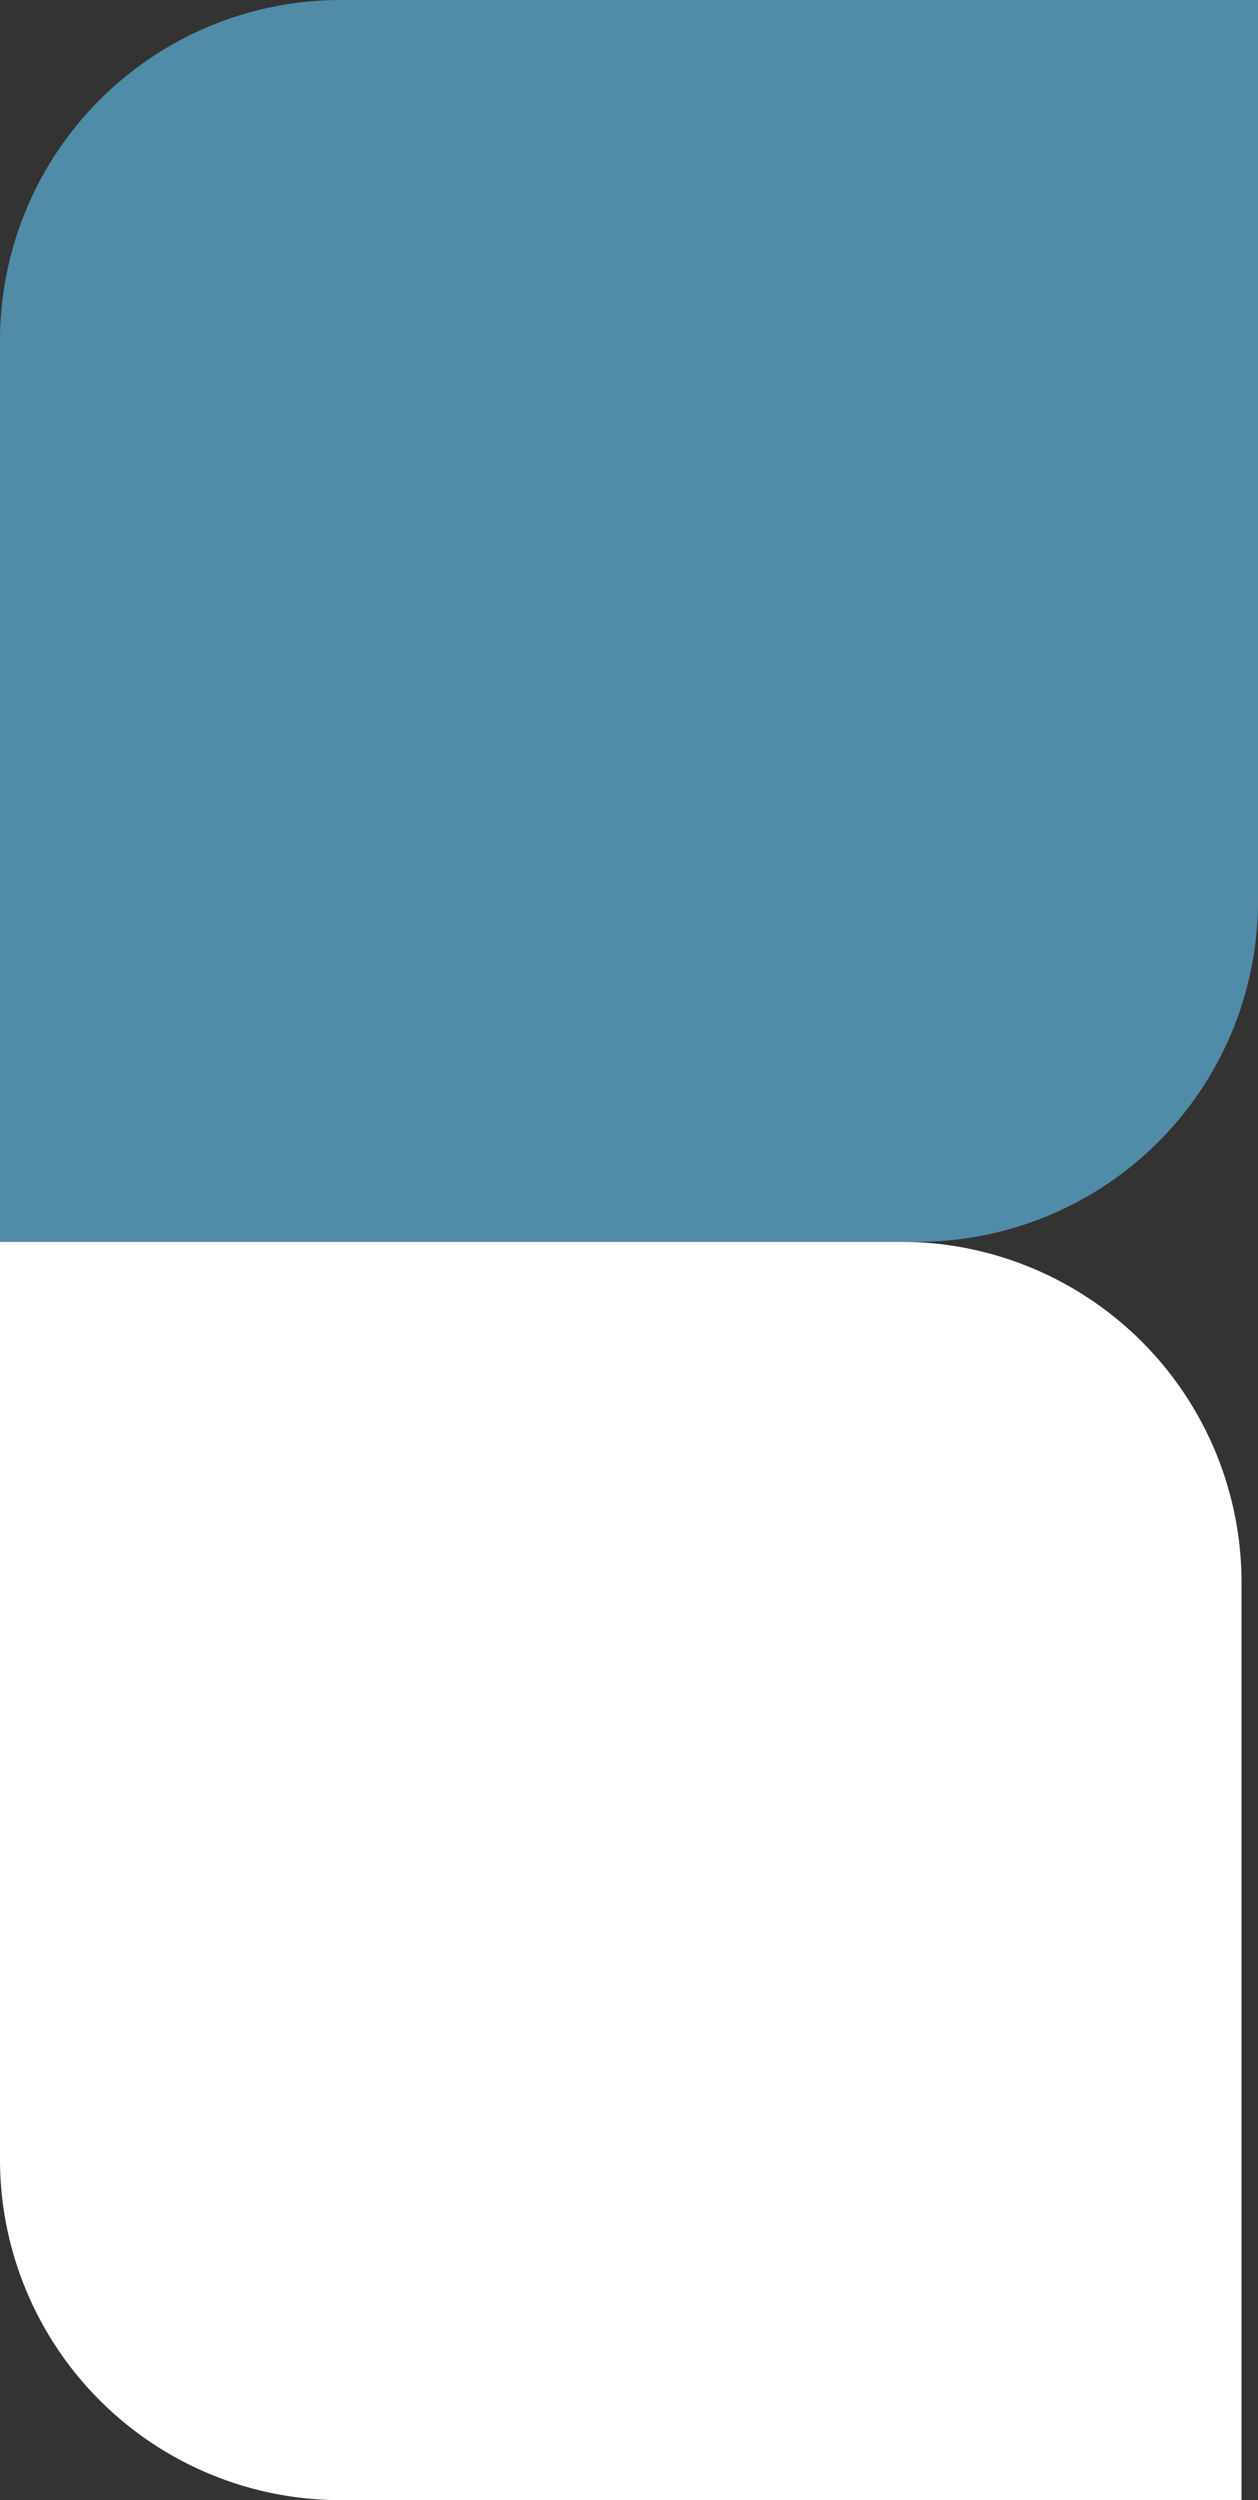
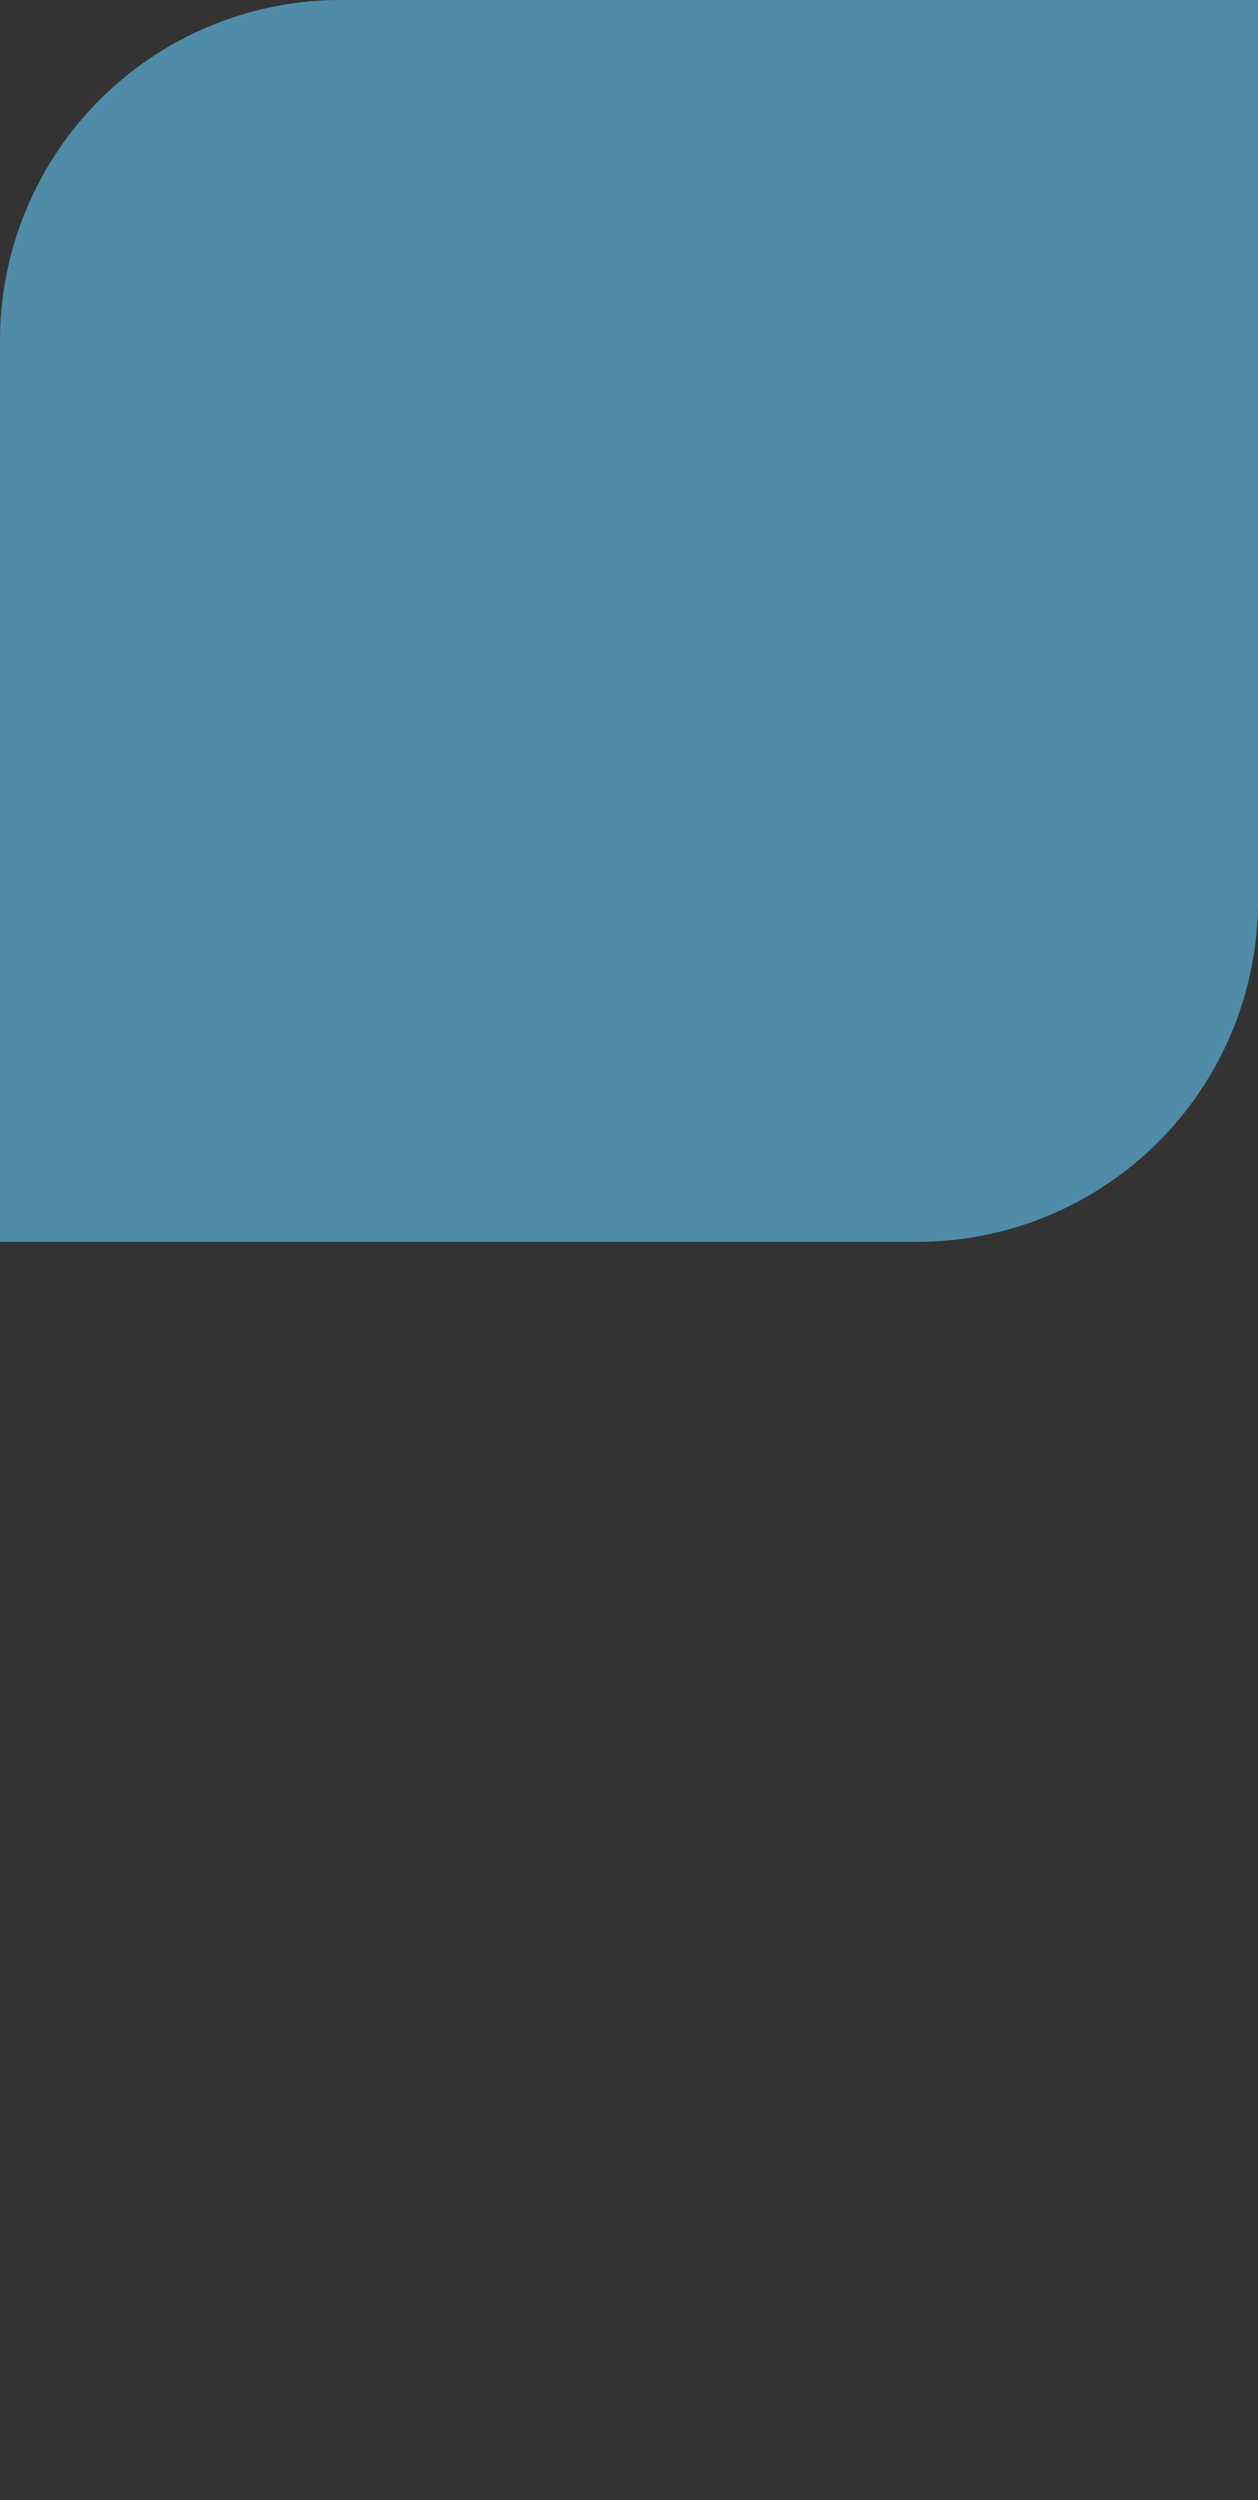
<svg xmlns="http://www.w3.org/2000/svg" viewBox="0 0 229 455" height="455" width="229">
  <rect x="0" y="0" width="229" height="455" fill="#333333" stroke="none" />
  <g transform="translate(-187 -328)" data-name="Grupo 33" id="Grupo_33">
-     <path fill="#fff" transform="translate(187 554)" d="M0,0H164a62,62,0,0,1,62,62V229a0,0,0,0,1,0,0H62A62,62,0,0,1,0,167V0A0,0,0,0,1,0,0Z" data-name="Retângulo 20" id="Retângulo_20" />
    <path fill="#508ca8" transform="translate(187 554) rotate(-90)" d="M0,0H164a62,62,0,0,1,62,62V229a0,0,0,0,1,0,0H62A62,62,0,0,1,0,167V0A0,0,0,0,1,0,0Z" data-name="Retângulo 21" id="Retângulo_21" />
  </g>
</svg>